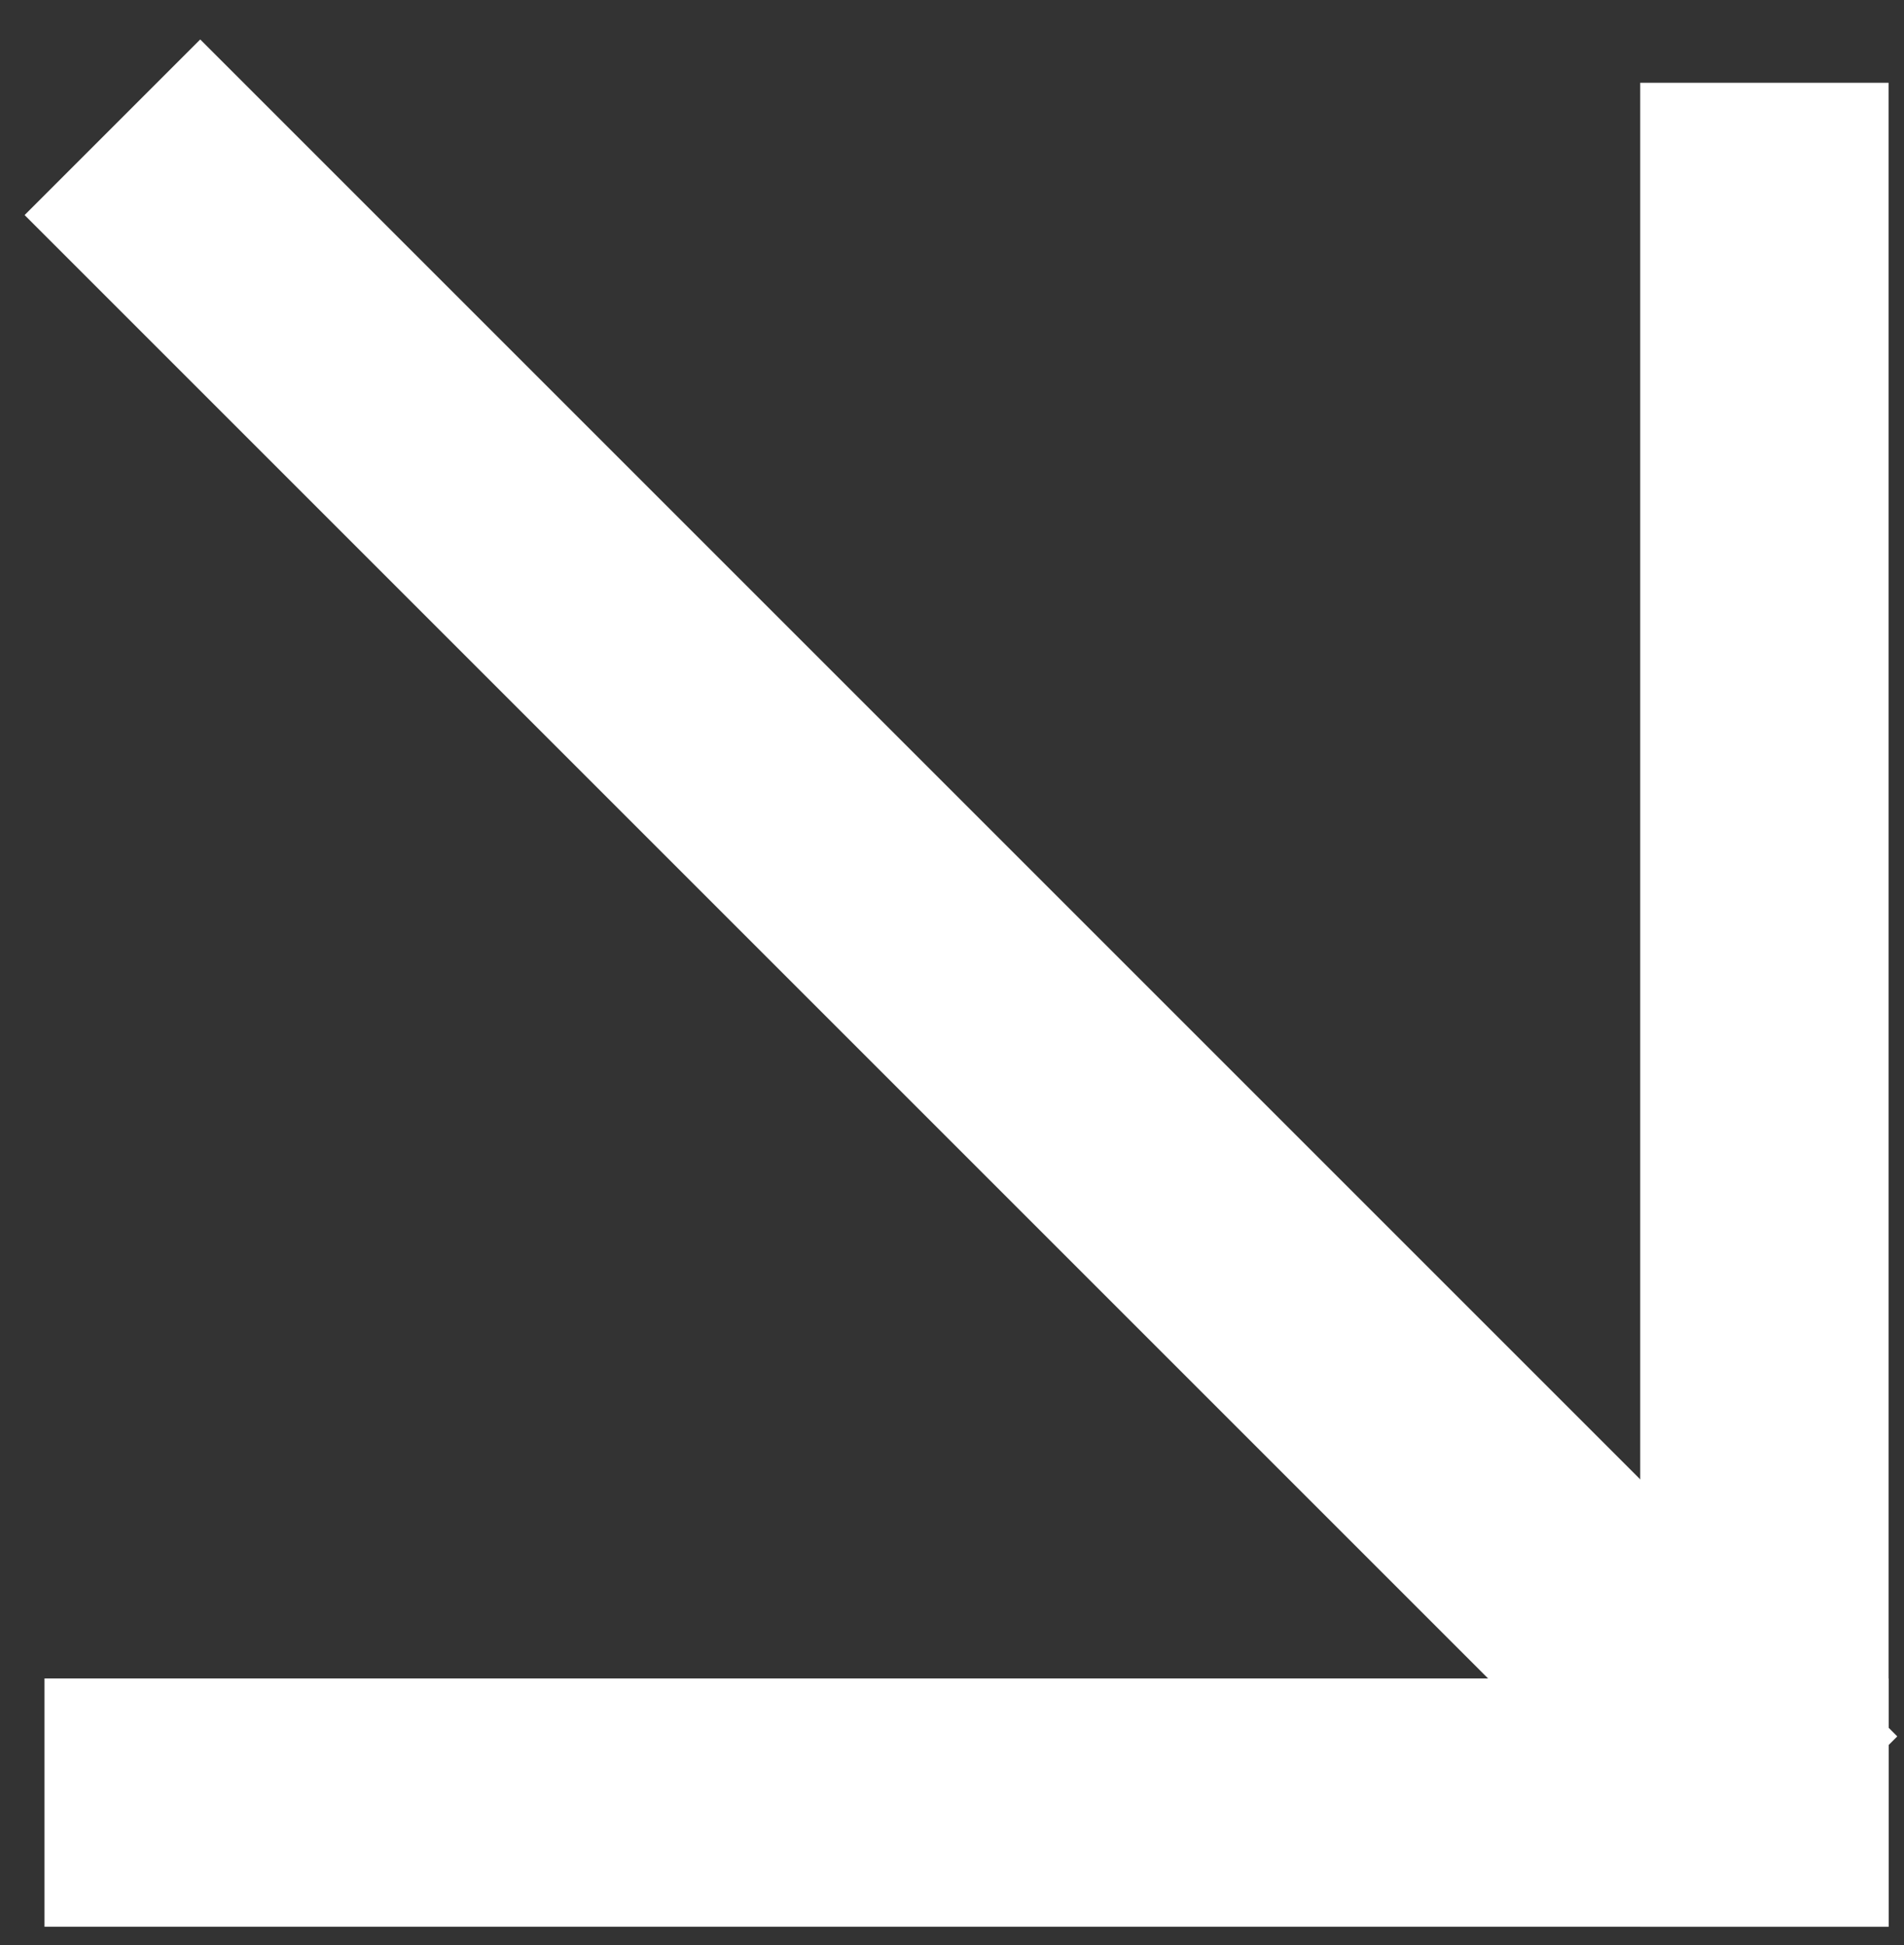
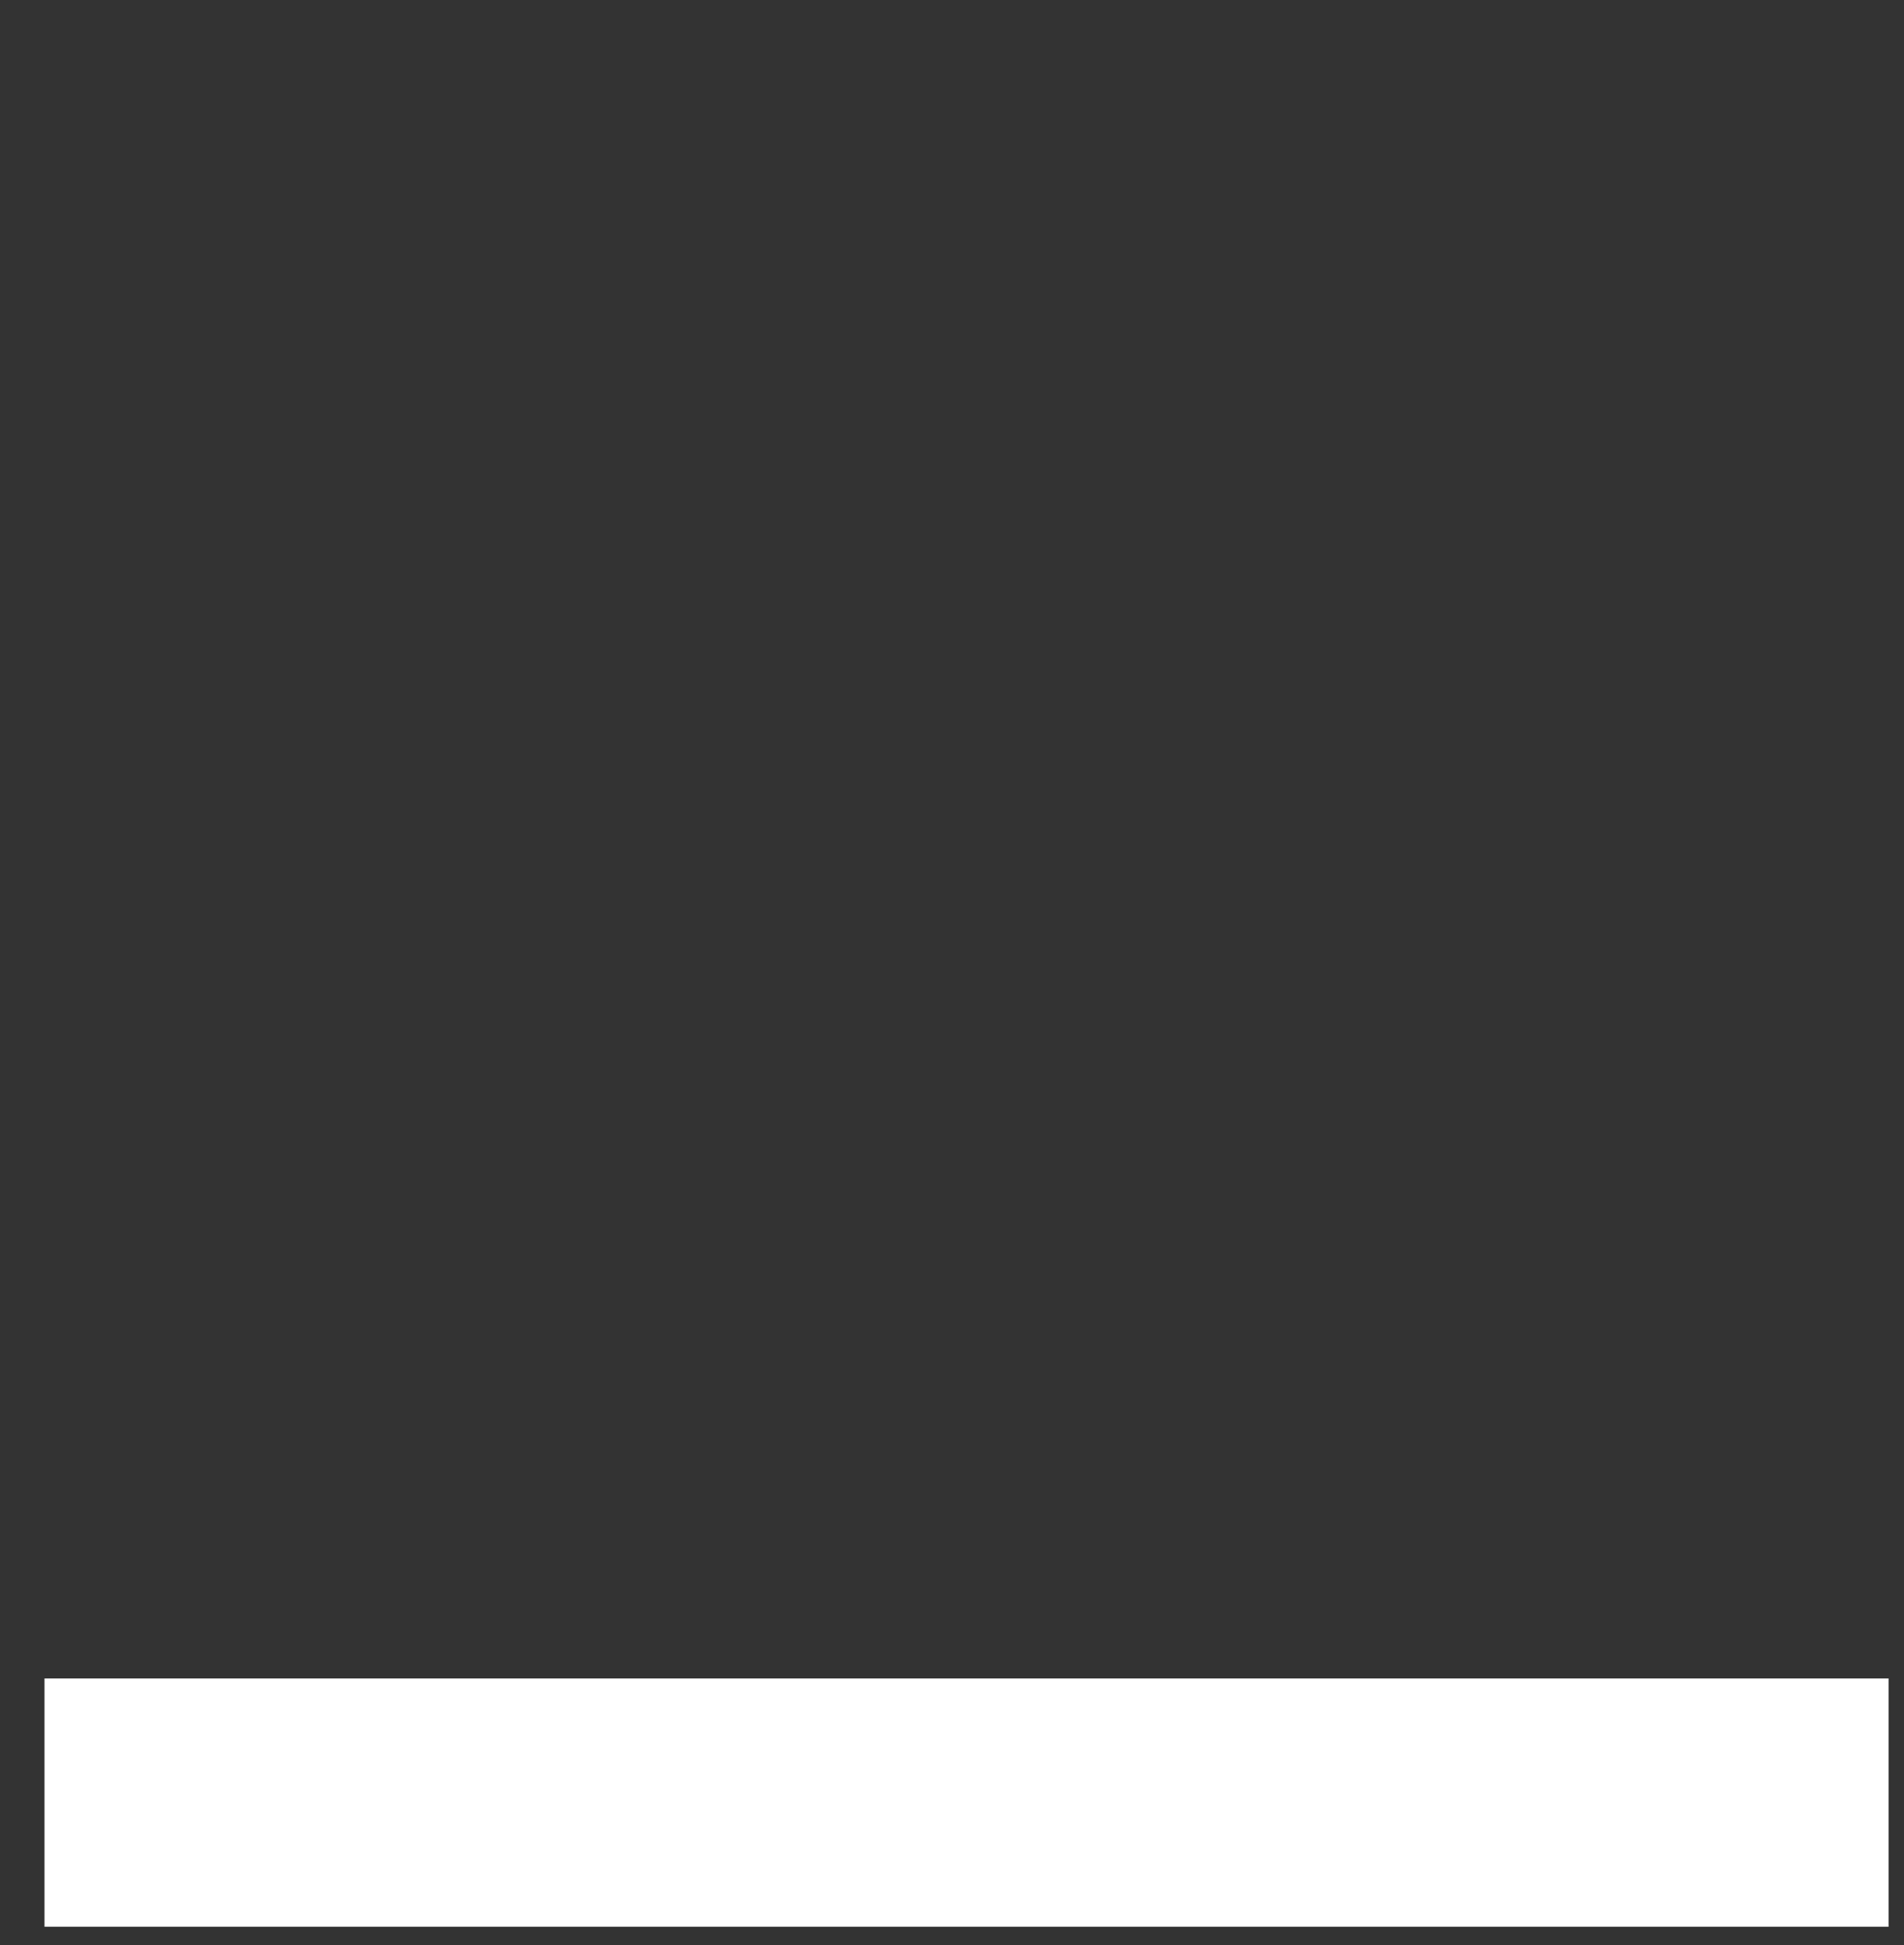
<svg xmlns="http://www.w3.org/2000/svg" width="46" height="47" viewBox="0 0 46 47" fill="none">
  <rect x="0" y="0" width="46" height="47" fill="#333333" stroke="none" />
  <line x1="1.075" y1="43.553" x2="45.627" y2="43.553" stroke="white" stroke-width="6" />
-   <line x1="2.716" y1="3.075" x2="43.716" y2="44.075" stroke="white" stroke-width="6" />
-   <line x1="42.627" y1="46.553" x2="42.627" y2="2" stroke="white" stroke-width="6" />
</svg>